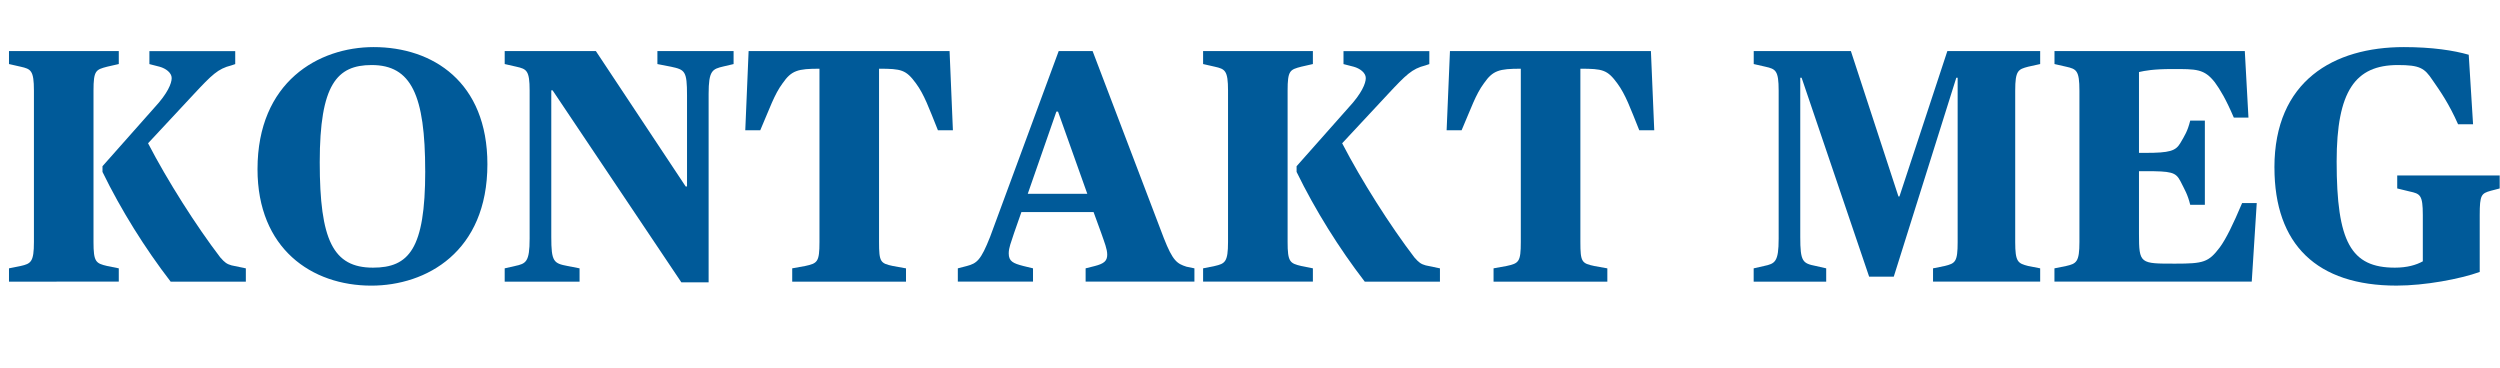
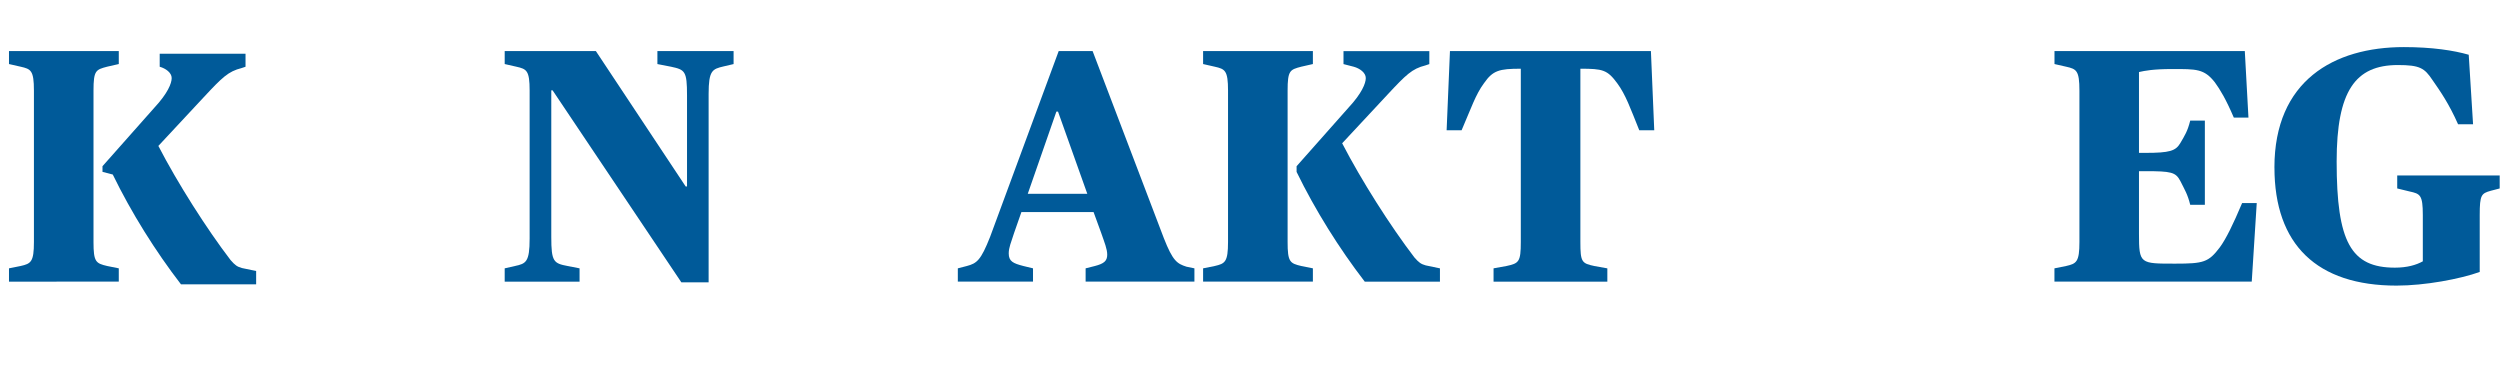
<svg xmlns="http://www.w3.org/2000/svg" id="Layer_1" viewBox="0 0 951.32 140.09">
  <defs>
    <style>.cls-1{fill:#005a99;}</style>
  </defs>
-   <path class="cls-1" d="M3.42,102.11l4.43-.89c3.92-.89,5.06-1.52,5.06-9.12V34.5c0-7.72-1.14-8.23-5.06-9.12l-4.43-1.01v-4.94H45.2v4.94l-4.43,1.01c-4.3,1.14-5.19,1.39-5.19,9.12v57.6c0,7.6,.89,8.1,5.19,9.12l4.43,.89v5.06H3.42v-5.06Zm35.58-36.71v-2.15l19.75-22.28c5.06-5.44,6.58-9.24,6.58-11.27s-2.28-3.67-4.56-4.3l-3.92-1.01v-4.94h32.66v4.94l-1.52,.51c-5.06,1.27-7.34,3.54-14.31,11.01l-17.34,18.61c7.34,14.18,18.36,31.52,27.47,43.42,1.77,2.03,2.53,2.53,4.3,3.04l5.44,1.14v5.06h-28.61c-9.75-12.66-18.86-27.22-25.95-41.78Z" />
-   <path class="cls-1" d="M97.99,64.38c0-33.3,23.29-46.46,44.18-46.46,22.54,0,43.3,13.29,43.3,44.56,0,33.42-23.29,46.21-44.18,46.21-22.66,0-43.3-14.05-43.3-44.31Zm63.81,.76c0-28.99-5.32-40.39-20.38-40.39-13.17,0-19.75,7.34-19.75,36.97s5.06,40.13,20.26,40.13c13.67,0,19.88-7.09,19.88-36.71Z" />
+   <path class="cls-1" d="M3.42,102.11l4.43-.89c3.92-.89,5.06-1.52,5.06-9.12V34.5c0-7.72-1.14-8.23-5.06-9.12l-4.43-1.01v-4.94H45.2v4.94l-4.43,1.01c-4.3,1.14-5.19,1.39-5.19,9.12v57.6c0,7.6,.89,8.1,5.19,9.12l4.43,.89v5.06H3.42v-5.06Zm35.58-36.71v-2.15l19.75-22.28c5.06-5.44,6.58-9.24,6.58-11.27s-2.28-3.67-4.56-4.3v-4.94h32.66v4.94l-1.52,.51c-5.06,1.27-7.34,3.54-14.31,11.01l-17.34,18.61c7.34,14.18,18.36,31.52,27.47,43.42,1.77,2.03,2.53,2.53,4.3,3.04l5.44,1.14v5.06h-28.61c-9.75-12.66-18.86-27.22-25.95-41.78Z" />
  <path class="cls-1" d="M210.29,34.38h-.51v55.83c0,9.37,.89,10,6.2,11.01l4.56,.89v5.06h-28.49v-5.06l3.92-.89c4.18-.89,5.57-1.52,5.57-10.38V34.5c0-7.72-1.14-8.23-5.06-9.12l-4.43-1.01v-4.94h34.69l34.18,51.53h.51V36.28c0-9.24-.76-9.75-6.08-10.89l-5.19-1.01v-4.94h28.99v4.94l-3.8,.89c-4.3,1.01-5.7,1.52-5.7,10.51V107.43h-10.38l-48.99-73.05Z" />
-   <path class="cls-1" d="M301.45,102.11l4.94-.89c4.68-1.01,5.44-1.52,5.44-9.12V26.15c-8.23,0-10.63,.63-14.05,5.57-3.17,4.3-4.81,9.37-8.48,17.85h-5.7l1.27-30.13h76.47l1.27,30.13h-5.7c-3.42-8.48-5.19-13.55-8.36-17.85-3.8-5.19-5.57-5.57-14.05-5.57V92.11c0,7.6,.51,8.1,5.32,9.12l4.94,.89v5.06h-43.3v-5.06Z" />
  <path class="cls-1" d="M364.5,102.11l3.42-.89c3.8-1.01,5.32-2.15,8.86-11.14l26.08-70.64h12.91l27.09,71.15c3.42,8.74,5.06,9.75,8.61,10.89l3.04,.63v5.06h-41.4v-5.06l3.54-.89c3.42-.89,4.68-1.9,4.68-4.3,0-2.15-1.01-4.56-2.28-8.23l-2.91-7.98h-27.47l-2.79,7.98c-1.14,3.54-2.03,5.57-2.03,7.72,0,3.04,1.65,3.8,5.57,4.81l3.67,.89v5.06h-28.61v-5.06Zm26.59-28.36h22.66l-11.14-31.27h-.63l-10.89,31.27Z" />
  <path class="cls-1" d="M457.81,102.11l4.43-.89c3.92-.89,5.06-1.52,5.06-9.12V34.5c0-7.72-1.14-8.23-5.06-9.12l-4.43-1.01v-4.94h41.78v4.94l-4.43,1.01c-4.3,1.14-5.19,1.39-5.19,9.12v57.6c0,7.6,.89,8.1,5.19,9.12l4.43,.89v5.06h-41.78v-5.06Zm35.58-36.71v-2.15l19.75-22.28c5.06-5.44,6.58-9.24,6.58-11.27s-2.28-3.67-4.56-4.3l-3.92-1.01v-4.94h32.66v4.94l-1.52,.51c-5.06,1.27-7.34,3.54-14.31,11.01l-17.34,18.61c7.34,14.18,18.36,31.52,27.47,43.42,1.77,2.03,2.53,2.53,4.3,3.04l5.44,1.14v5.06h-28.61c-9.75-12.66-18.86-27.22-25.95-41.78Z" />
  <path class="cls-1" d="M568.33,102.11l4.94-.89c4.68-1.01,5.44-1.52,5.44-9.12V26.15c-8.23,0-10.63,.63-14.05,5.57-3.17,4.3-4.81,9.37-8.48,17.85h-5.7l1.27-30.13h76.47l1.27,30.13h-5.7c-3.42-8.48-5.19-13.55-8.36-17.85-3.8-5.19-5.57-5.57-14.05-5.57V92.11c0,7.6,.51,8.1,5.32,9.12l4.94,.89v5.06h-43.3v-5.06Z" />
-   <path class="cls-1" d="M667.34,102.11l3.92-.89c4.18-.89,5.57-1.52,5.57-10.38V34.5c0-7.72-1.14-8.23-5.06-9.12l-4.43-1.01v-4.94h36.97l18.1,55.33h.38l18.23-55.33h35.32v4.94l-4.56,1.01c-3.8,1.01-4.94,1.39-4.94,9.12v57.6c0,7.6,1.01,8.1,4.94,9.12l4.56,.89v5.06h-40.77v-5.06l4.43-.89c4.05-1.01,4.94-1.52,4.94-9.12V29.57h-.51l-23.8,75.71h-9.37l-25.7-75.71h-.51v60.64c0,9.37,.89,10,5.95,11.01l3.92,.89v5.06h-27.6v-5.06Z" />
  <path class="cls-1" d="M781.79,102.11l4.43-.89c3.92-.89,5.06-1.52,5.06-9.12V34.5c0-7.72-1.14-8.23-5.06-9.12l-4.43-1.01v-4.94h72.42l1.39,25.32h-5.57c-3.04-7.09-5.19-10.63-7.22-13.42-4.05-5.19-7.09-5.06-16.21-5.06-7.22,0-10.38,.63-12.66,1.14v30.76h2.41c9.37,0,11.52-.76,13.29-3.67,1.77-3.04,2.79-4.56,3.8-8.61h5.57v32.03h-5.57c-1.01-4.05-2.03-5.57-3.8-9.12-1.77-3.29-3.42-3.67-13.29-3.67h-2.41v23.8c0,11.52,.38,11.39,13.8,11.39,10.76,0,12.66-.51,16.96-6.2,2.41-3.29,5.06-8.74,8.48-16.84h5.57l-1.9,29.88h-75.08v-5.06Z" />
  <path class="cls-1" d="M865.48,63.75c0-33.04,22.66-45.83,49.25-45.83,10.76,0,18.99,1.27,24.69,2.91l1.65,26.46h-5.7c-3.54-7.98-6.84-12.66-9.75-16.84-3.04-4.56-4.81-5.7-13.17-5.7-16.21,0-23.29,9.88-23.29,36.71,0,30.64,5.44,40.39,22.16,40.39,4.68,0,8.1-1.01,10.63-2.41v-17.6c0-7.72-1.01-8.1-5.06-8.99l-4.68-1.14v-4.94h38.99v4.94l-3.42,.89c-3.54,1.01-4.18,1.52-4.18,9.24v21.65c-7.47,2.66-20.76,5.19-31.65,5.19-30.26,0-46.46-15.57-46.46-44.94Z" />
</svg>